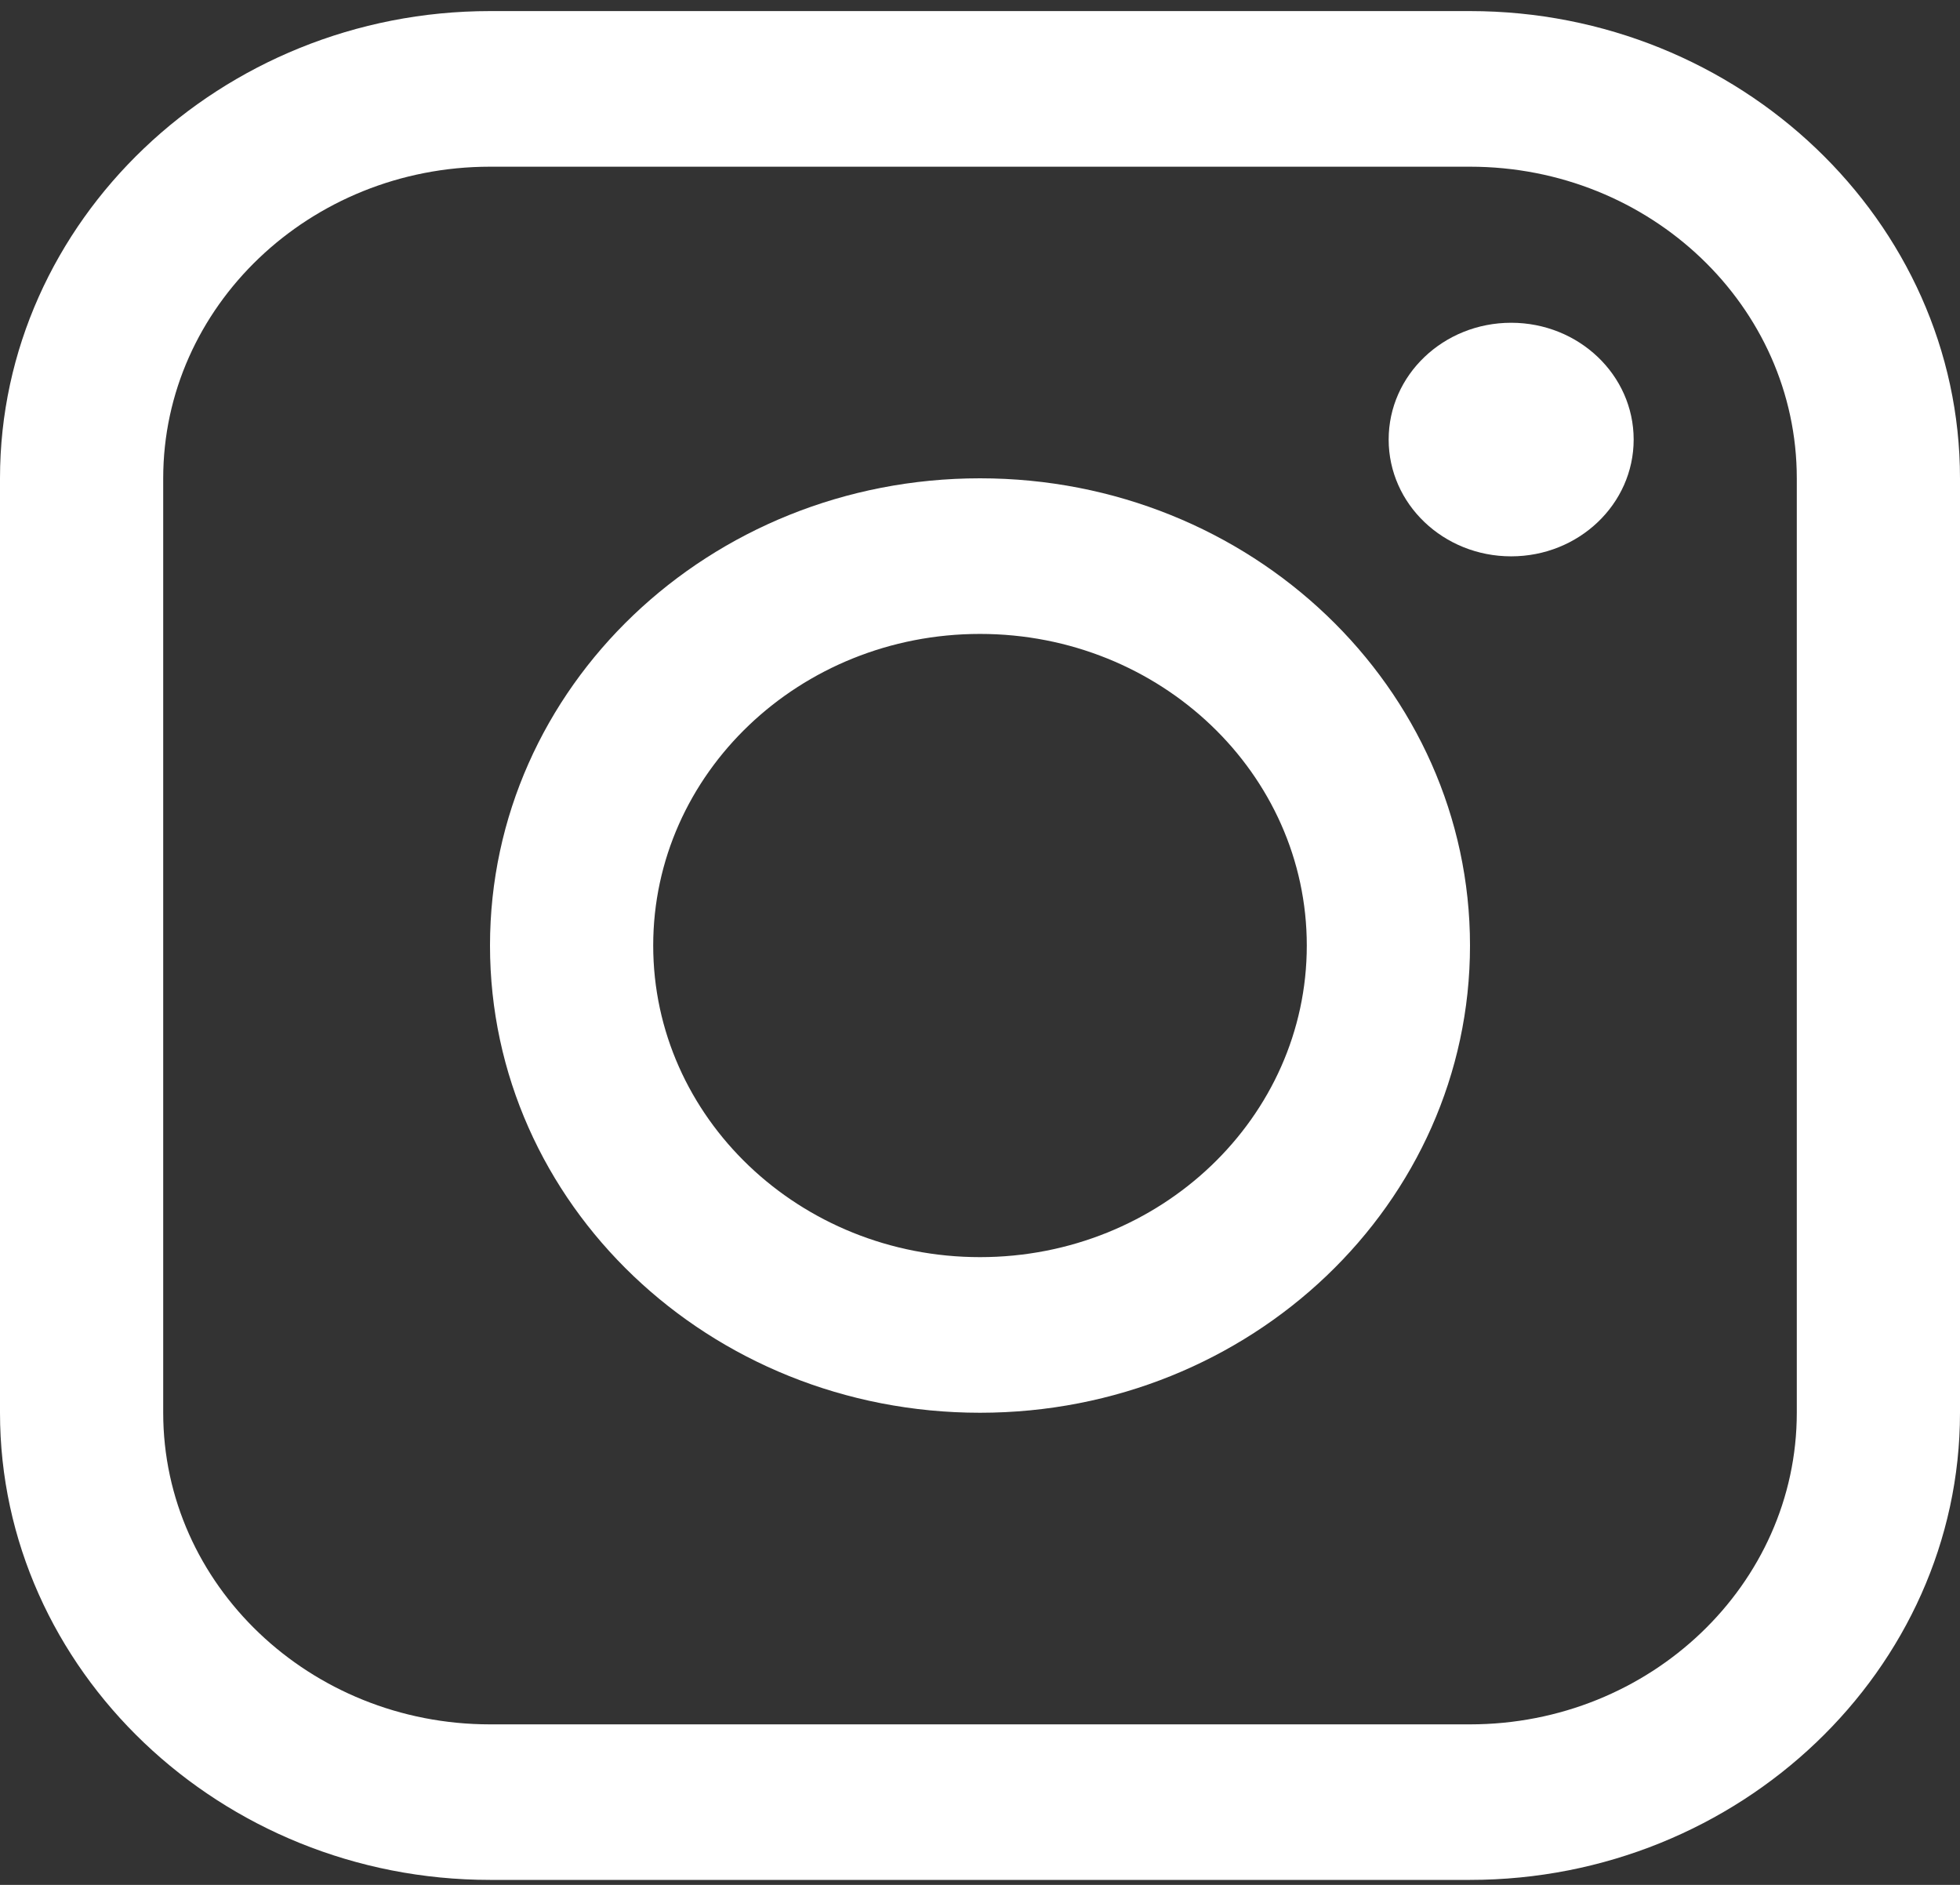
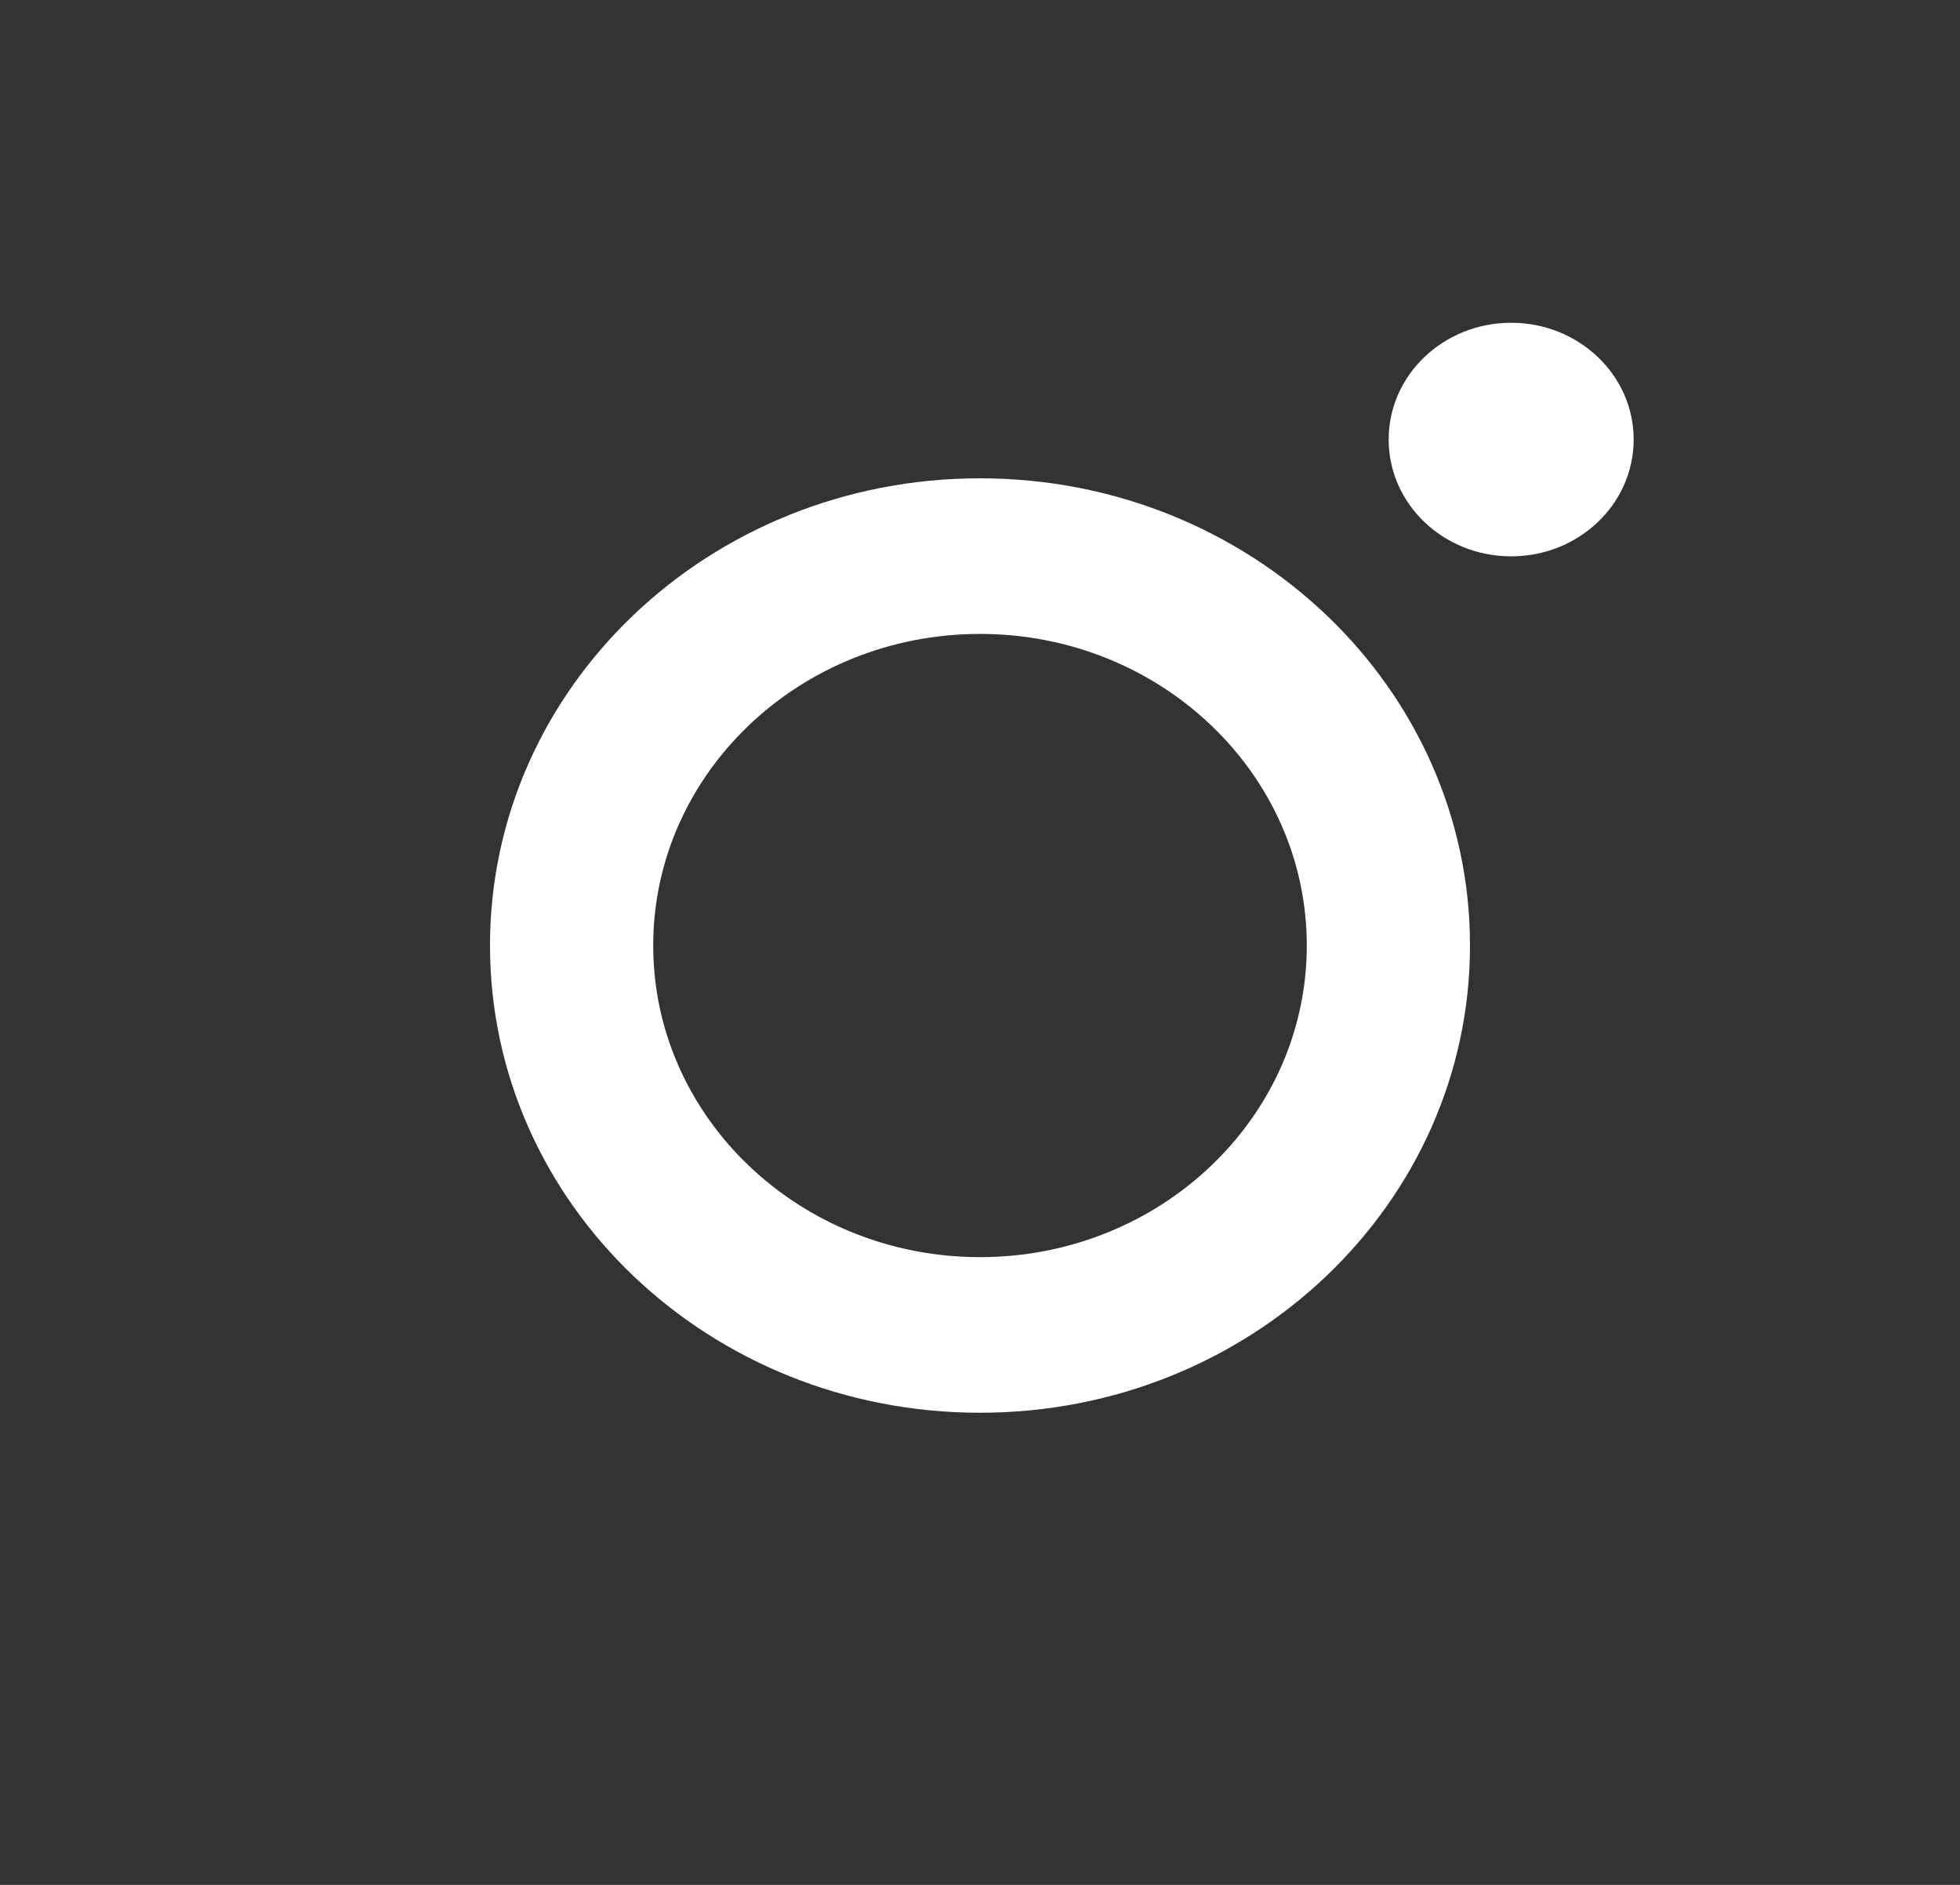
<svg xmlns="http://www.w3.org/2000/svg" width="26" height="25" viewBox="0 0 26 25" fill="none">
  <rect x="0" y="0" width="26" height="25" fill="#333333" stroke="none" />
  <g clip-path="url(#clip0_509_1206)">
-     <path d="M19.5 0.147H6.5C2.926 0.147 0 2.937 0 6.344V18.738C0 22.145 2.926 24.934 6.5 24.934H19.5C23.074 24.934 26 22.145 26 18.738V6.344C26 2.937 23.074 0.147 19.5 0.147ZM23.835 18.738C23.835 21.013 21.893 22.871 19.5 22.871H6.5C4.113 22.871 2.165 21.019 2.165 18.738V6.344C2.165 4.069 4.107 2.211 6.5 2.211H19.5C21.893 2.211 23.835 4.063 23.835 6.344V18.738Z" fill="white" />
    <path d="M20.046 7.379C20.943 7.379 21.671 6.686 21.671 5.83C21.671 4.974 20.943 4.281 20.046 4.281C19.148 4.281 18.421 4.974 18.421 5.83C18.421 6.686 19.148 7.379 20.046 7.379Z" fill="white" />
    <path d="M13 6.344C9.407 6.344 6.5 9.116 6.5 12.541C6.5 15.966 9.407 18.738 13 18.738C16.593 18.738 19.5 15.96 19.5 12.541C19.5 9.122 16.593 6.344 13 6.344ZM13 16.674C10.607 16.674 8.665 14.822 8.665 12.541C8.665 10.26 10.607 8.408 13 8.408C15.393 8.408 17.335 10.26 17.335 12.541C17.335 14.822 15.393 16.674 13 16.674Z" fill="white" />
  </g>
  <defs>
    <clipPath id="clip0_509_1206">
      <rect width="26" height="24.787" fill="white" transform="translate(0 0.147)" />
    </clipPath>
  </defs>
</svg>